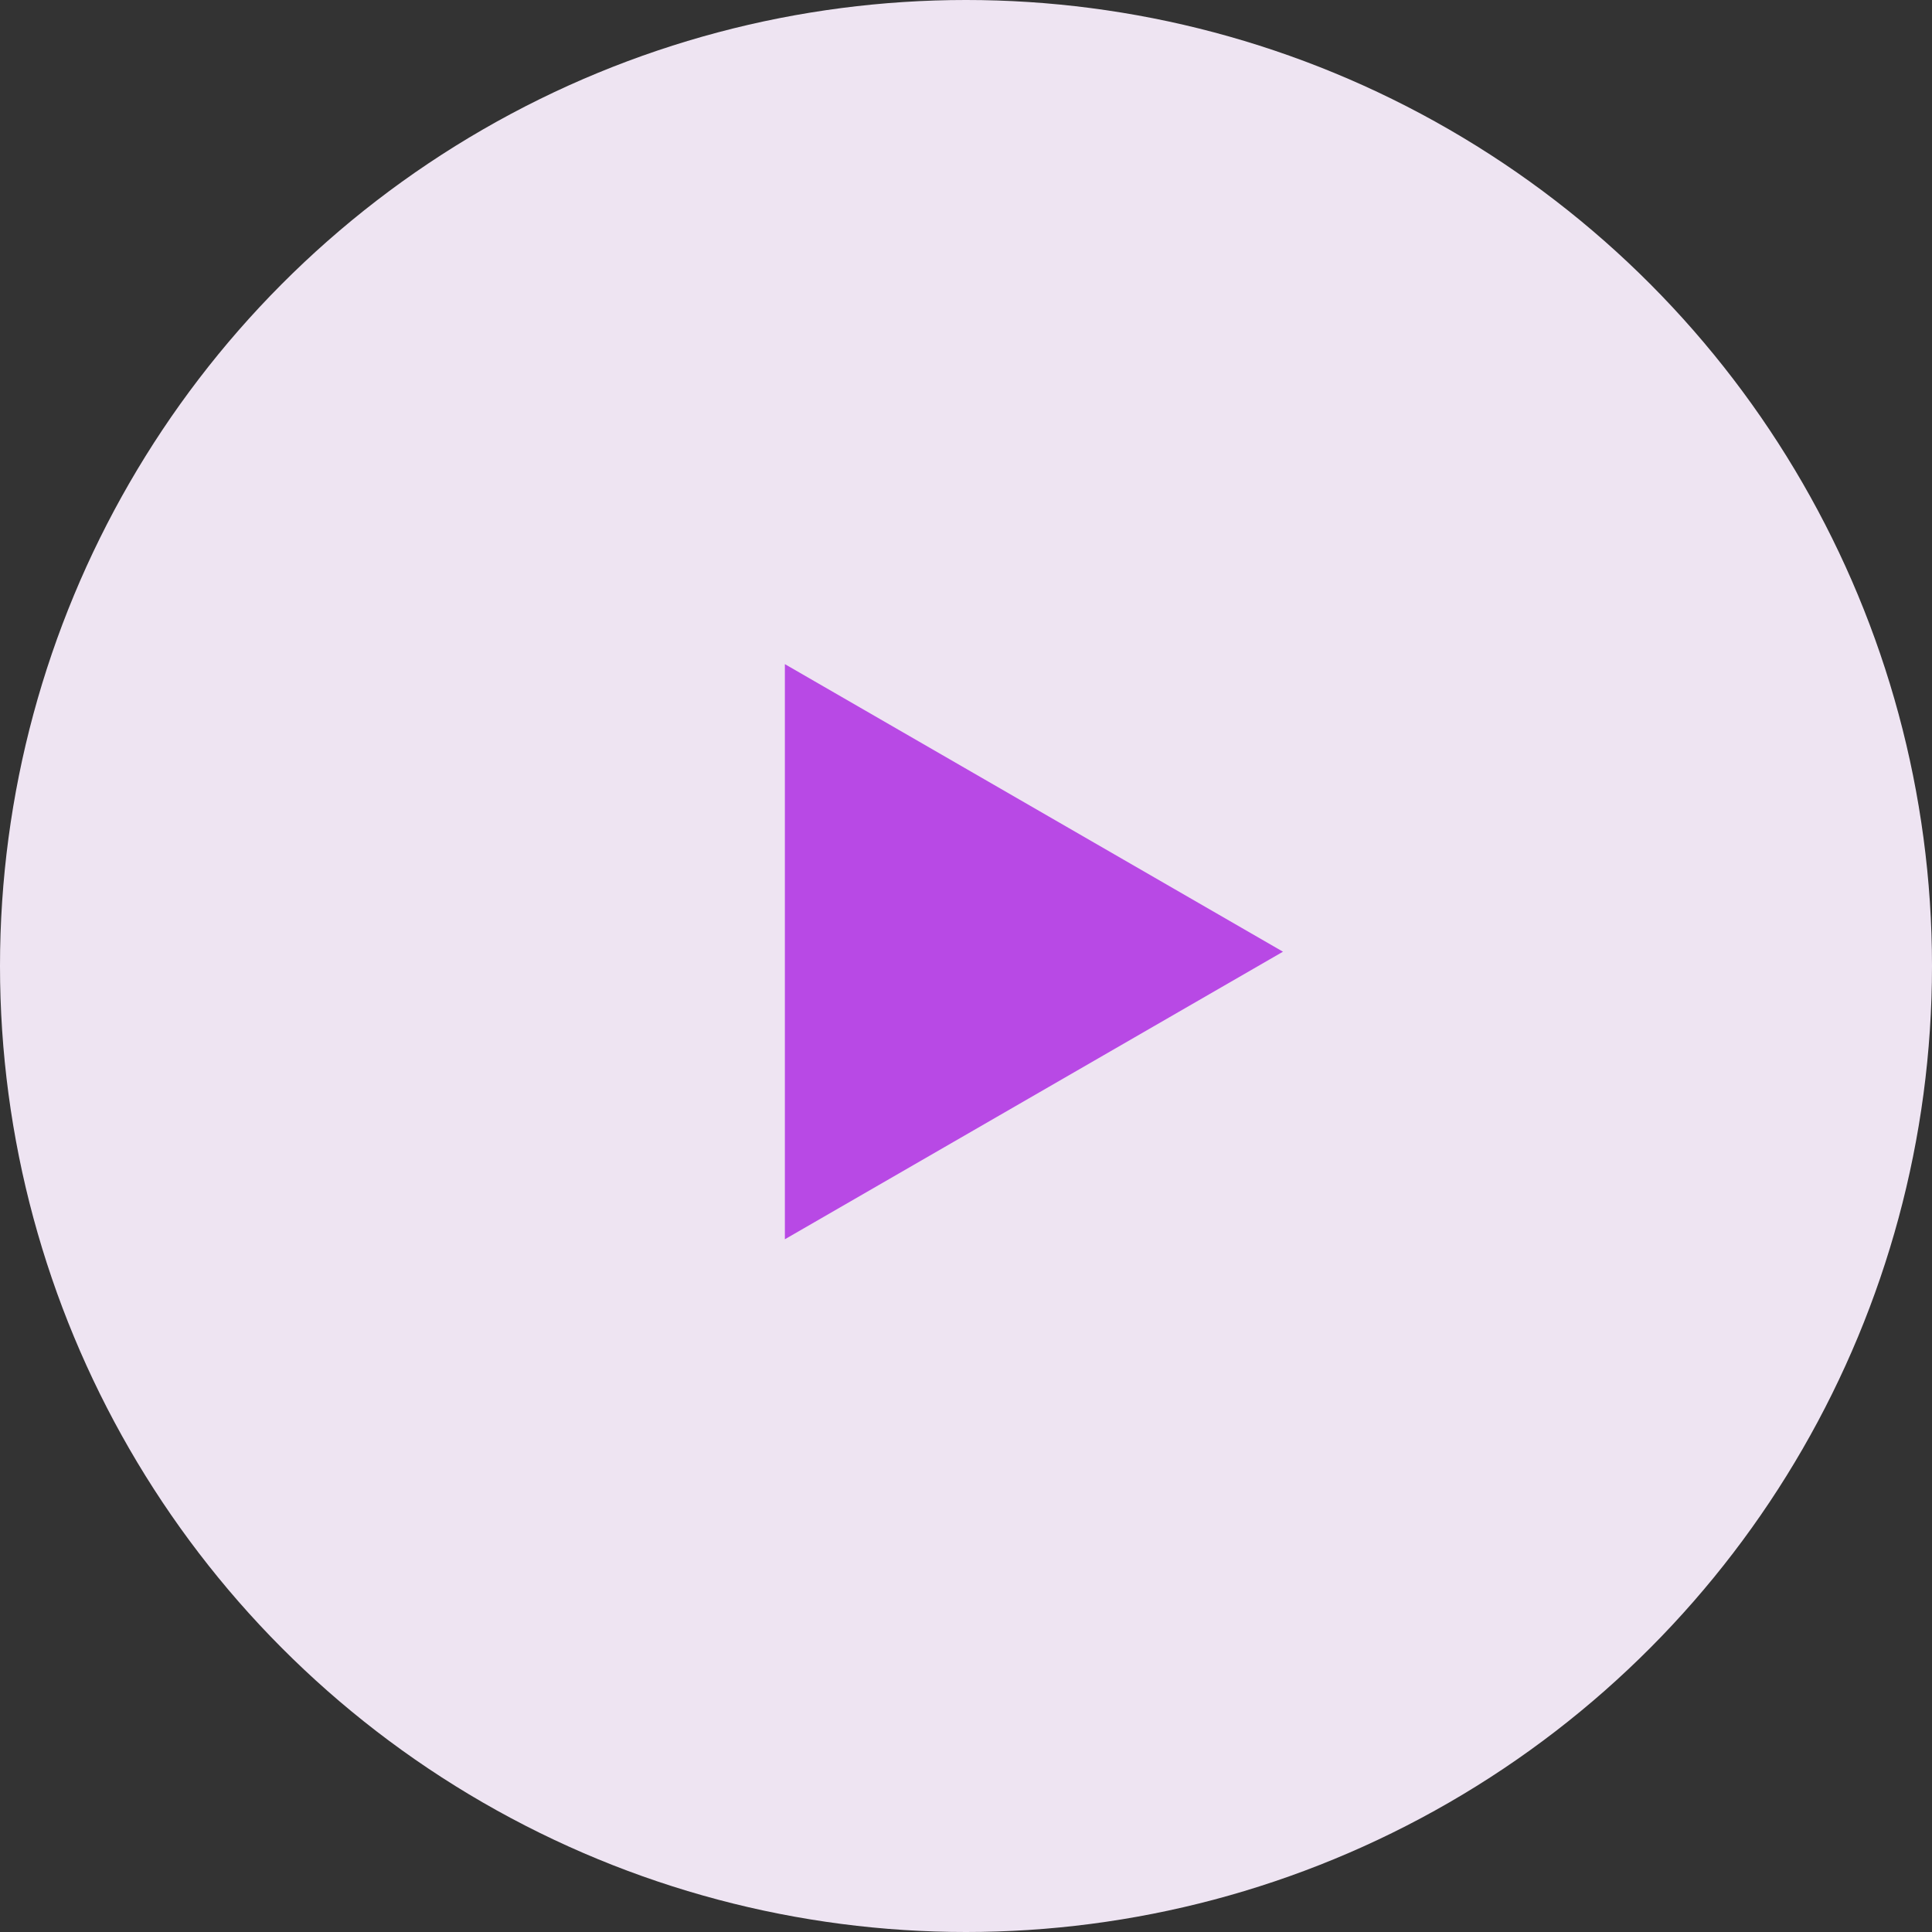
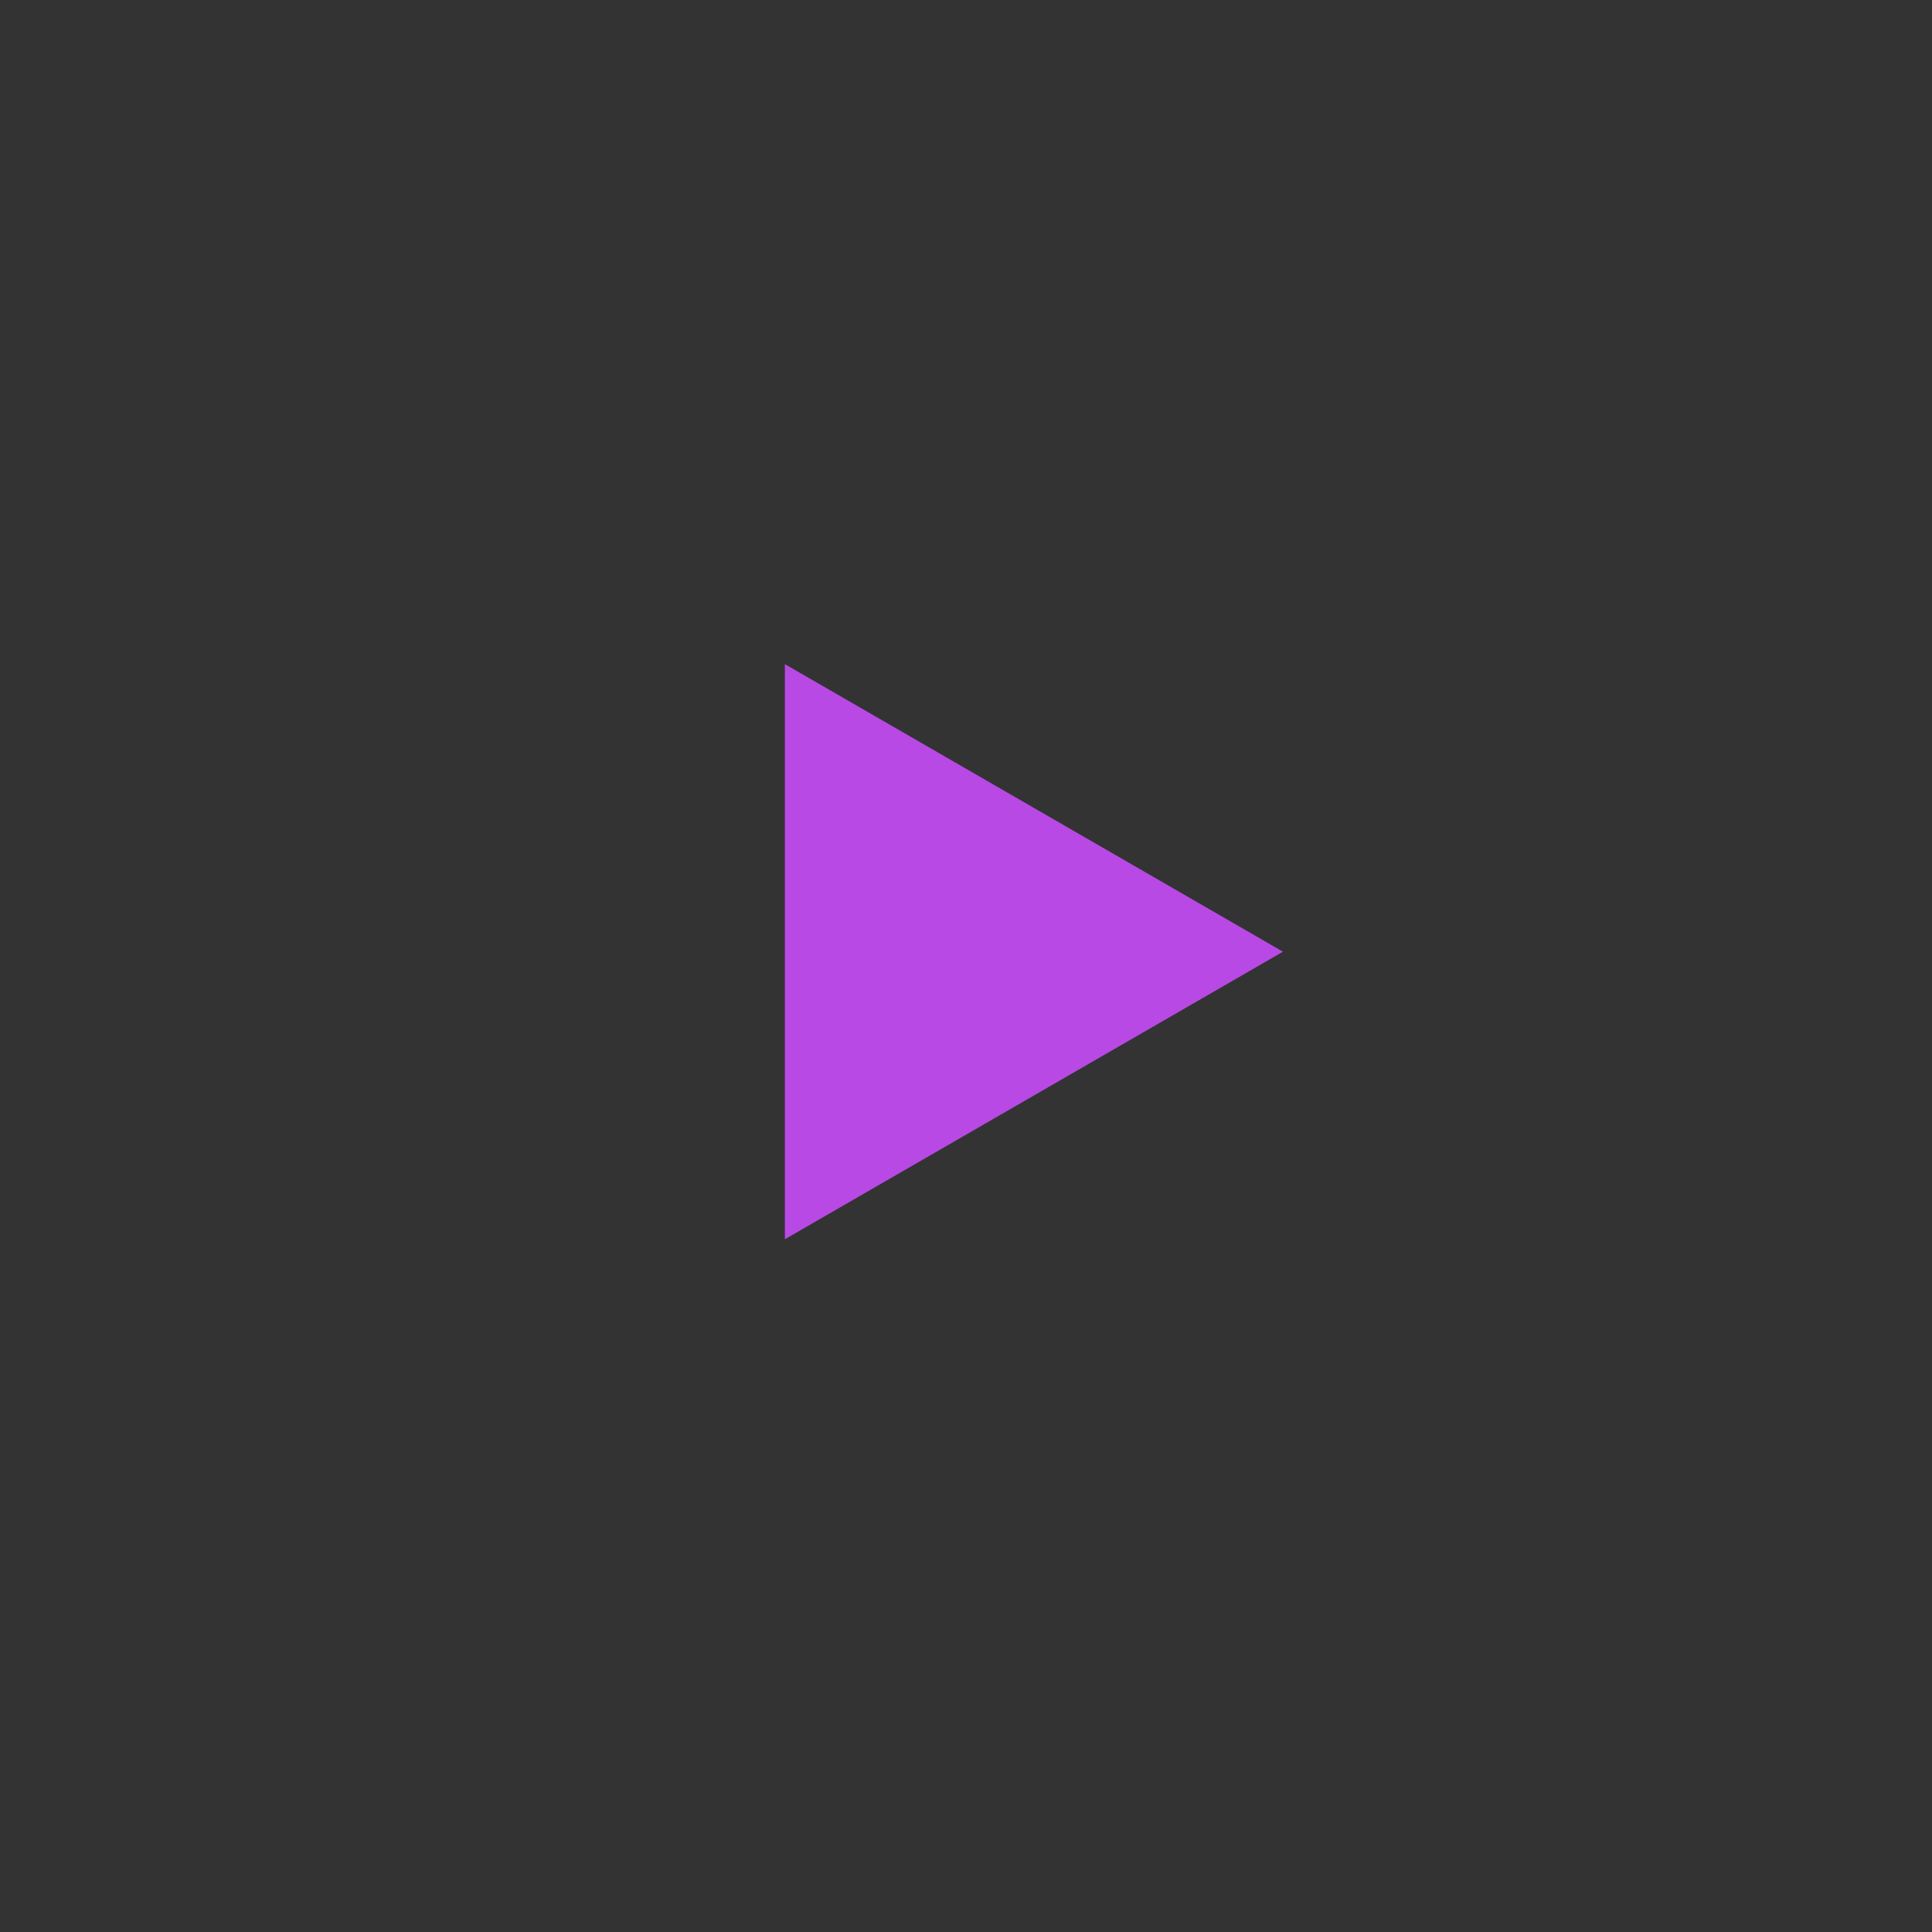
<svg xmlns="http://www.w3.org/2000/svg" width="97" height="97" viewBox="0 0 97 97" fill="none">
  <rect x="0" y="0" width="97" height="97" fill="#333333" stroke="none" />
-   <circle opacity="0.95" cx="48.5" cy="48.5" r="48.5" fill="#F8EDFC" />
  <path d="M64.414 47.782L39.406 62.22L39.406 33.344L64.414 47.782Z" fill="#B849E5" />
</svg>